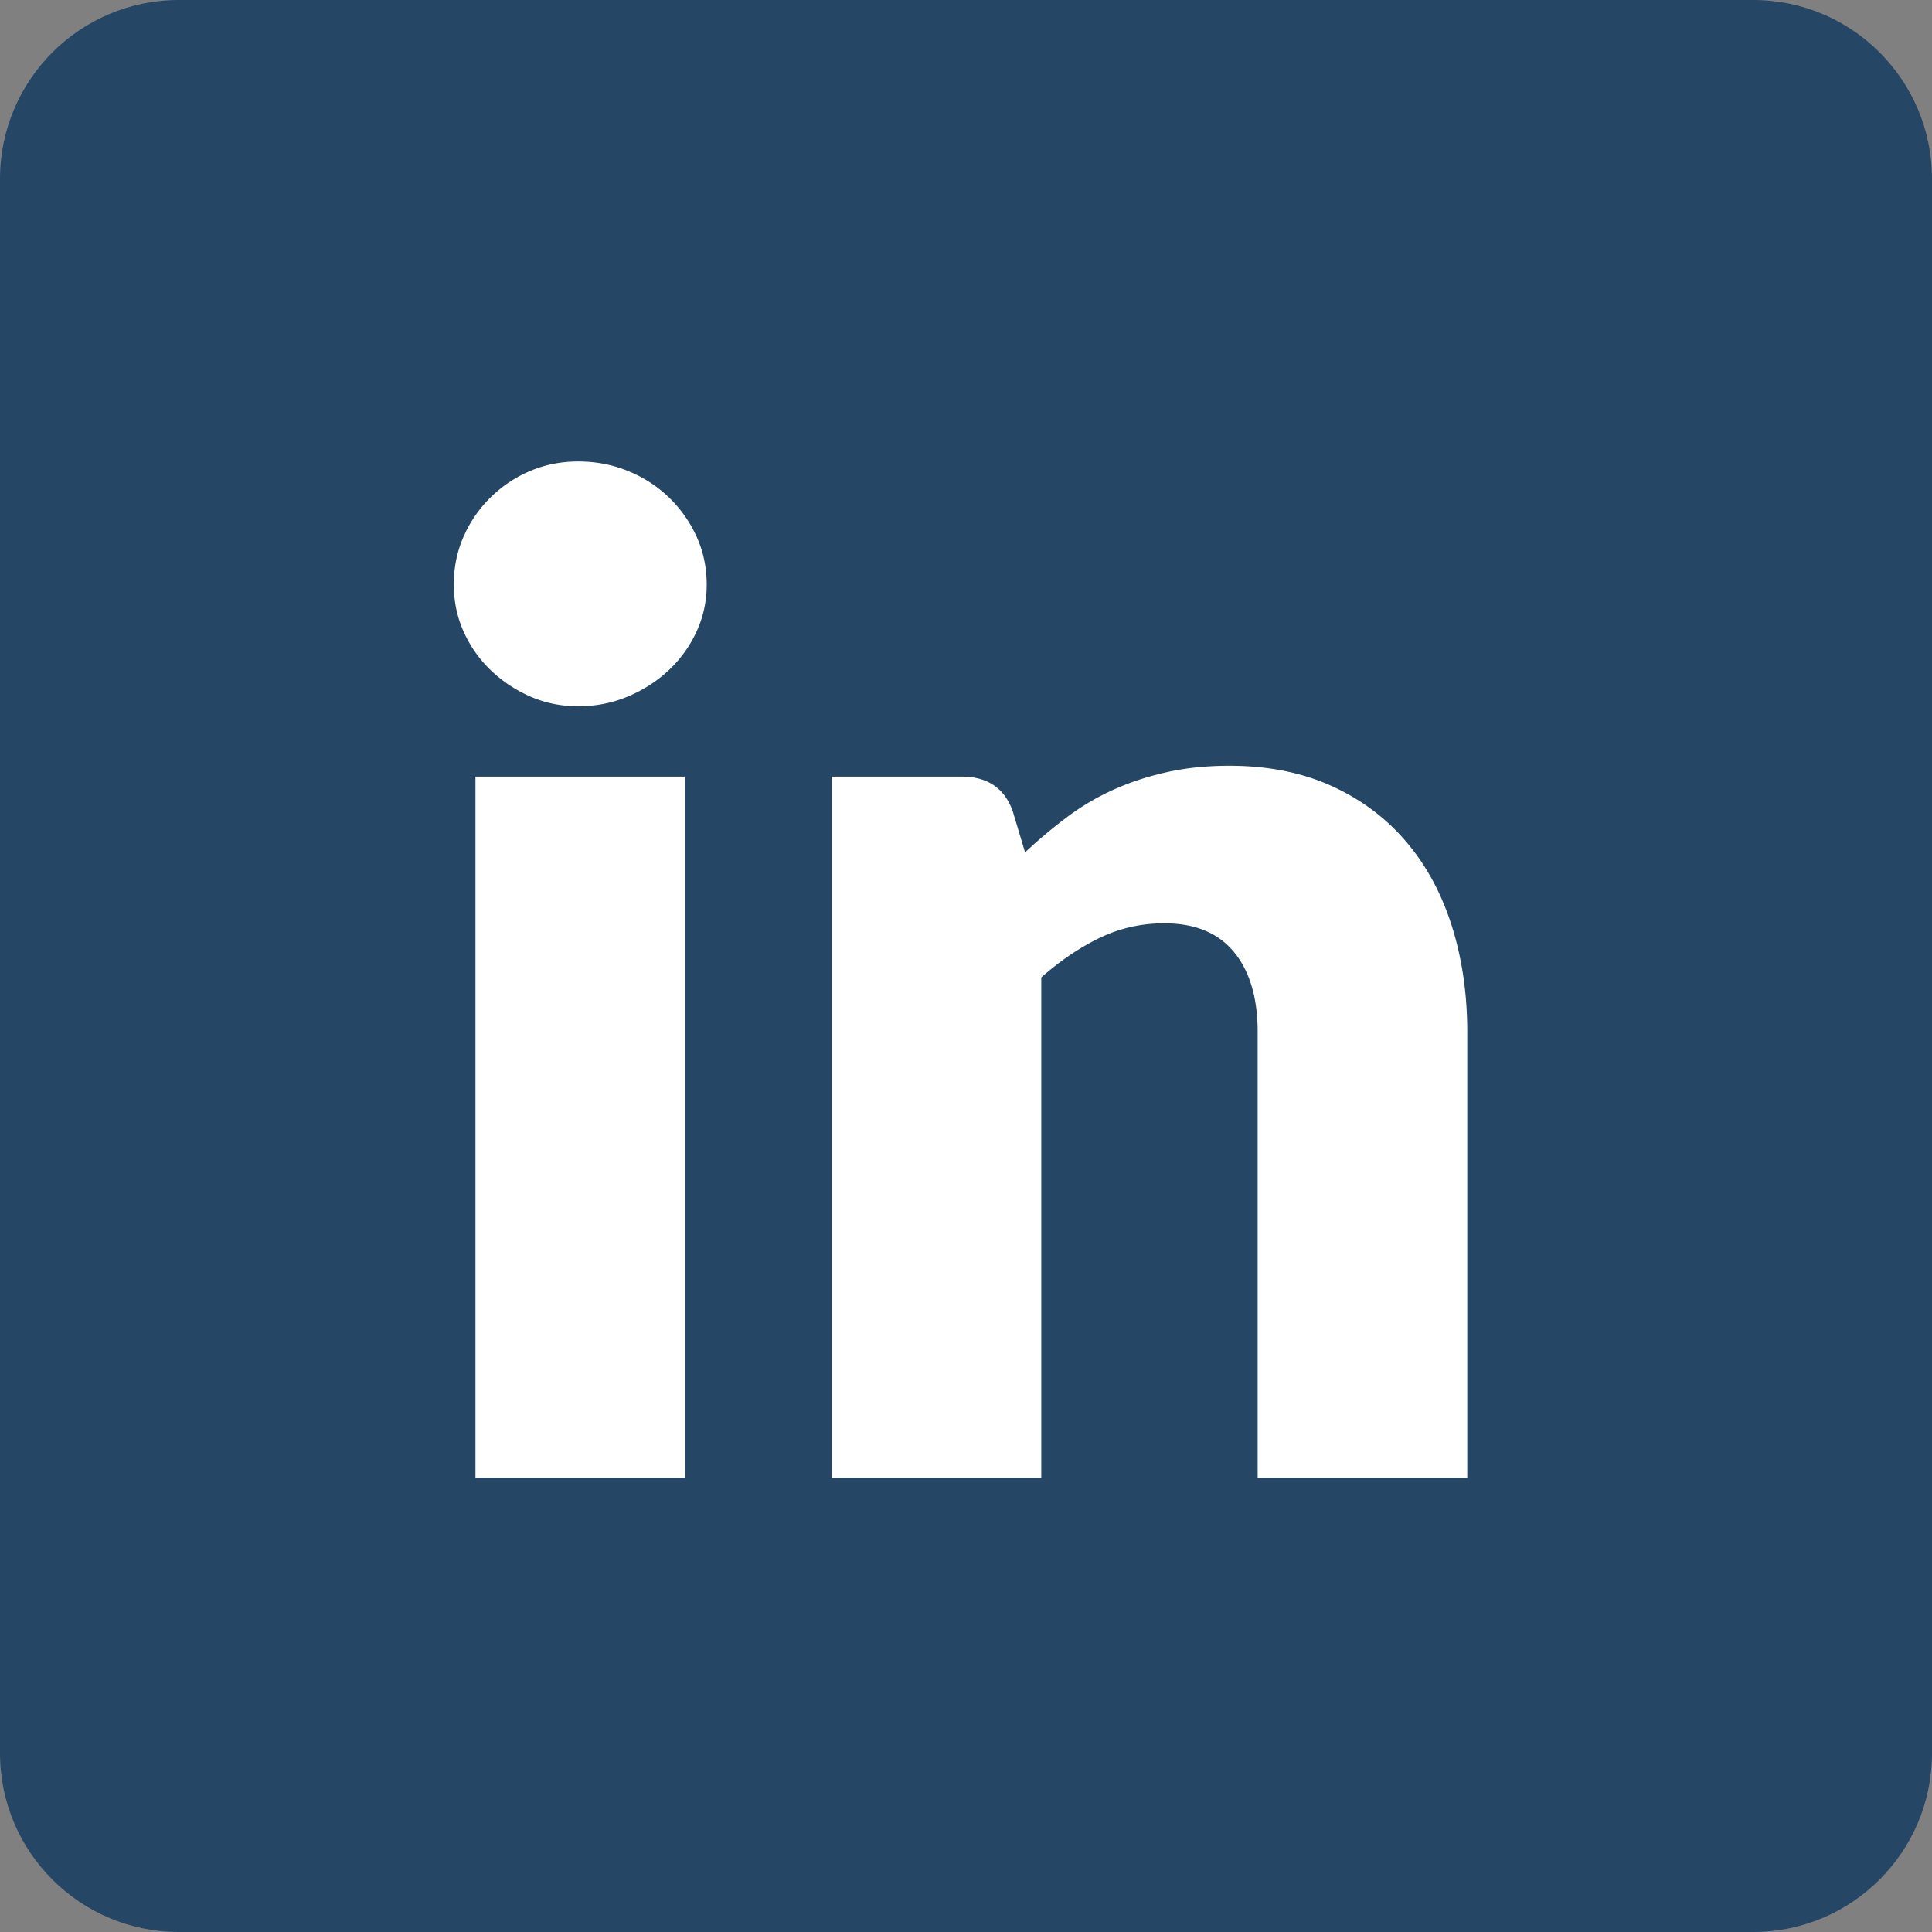
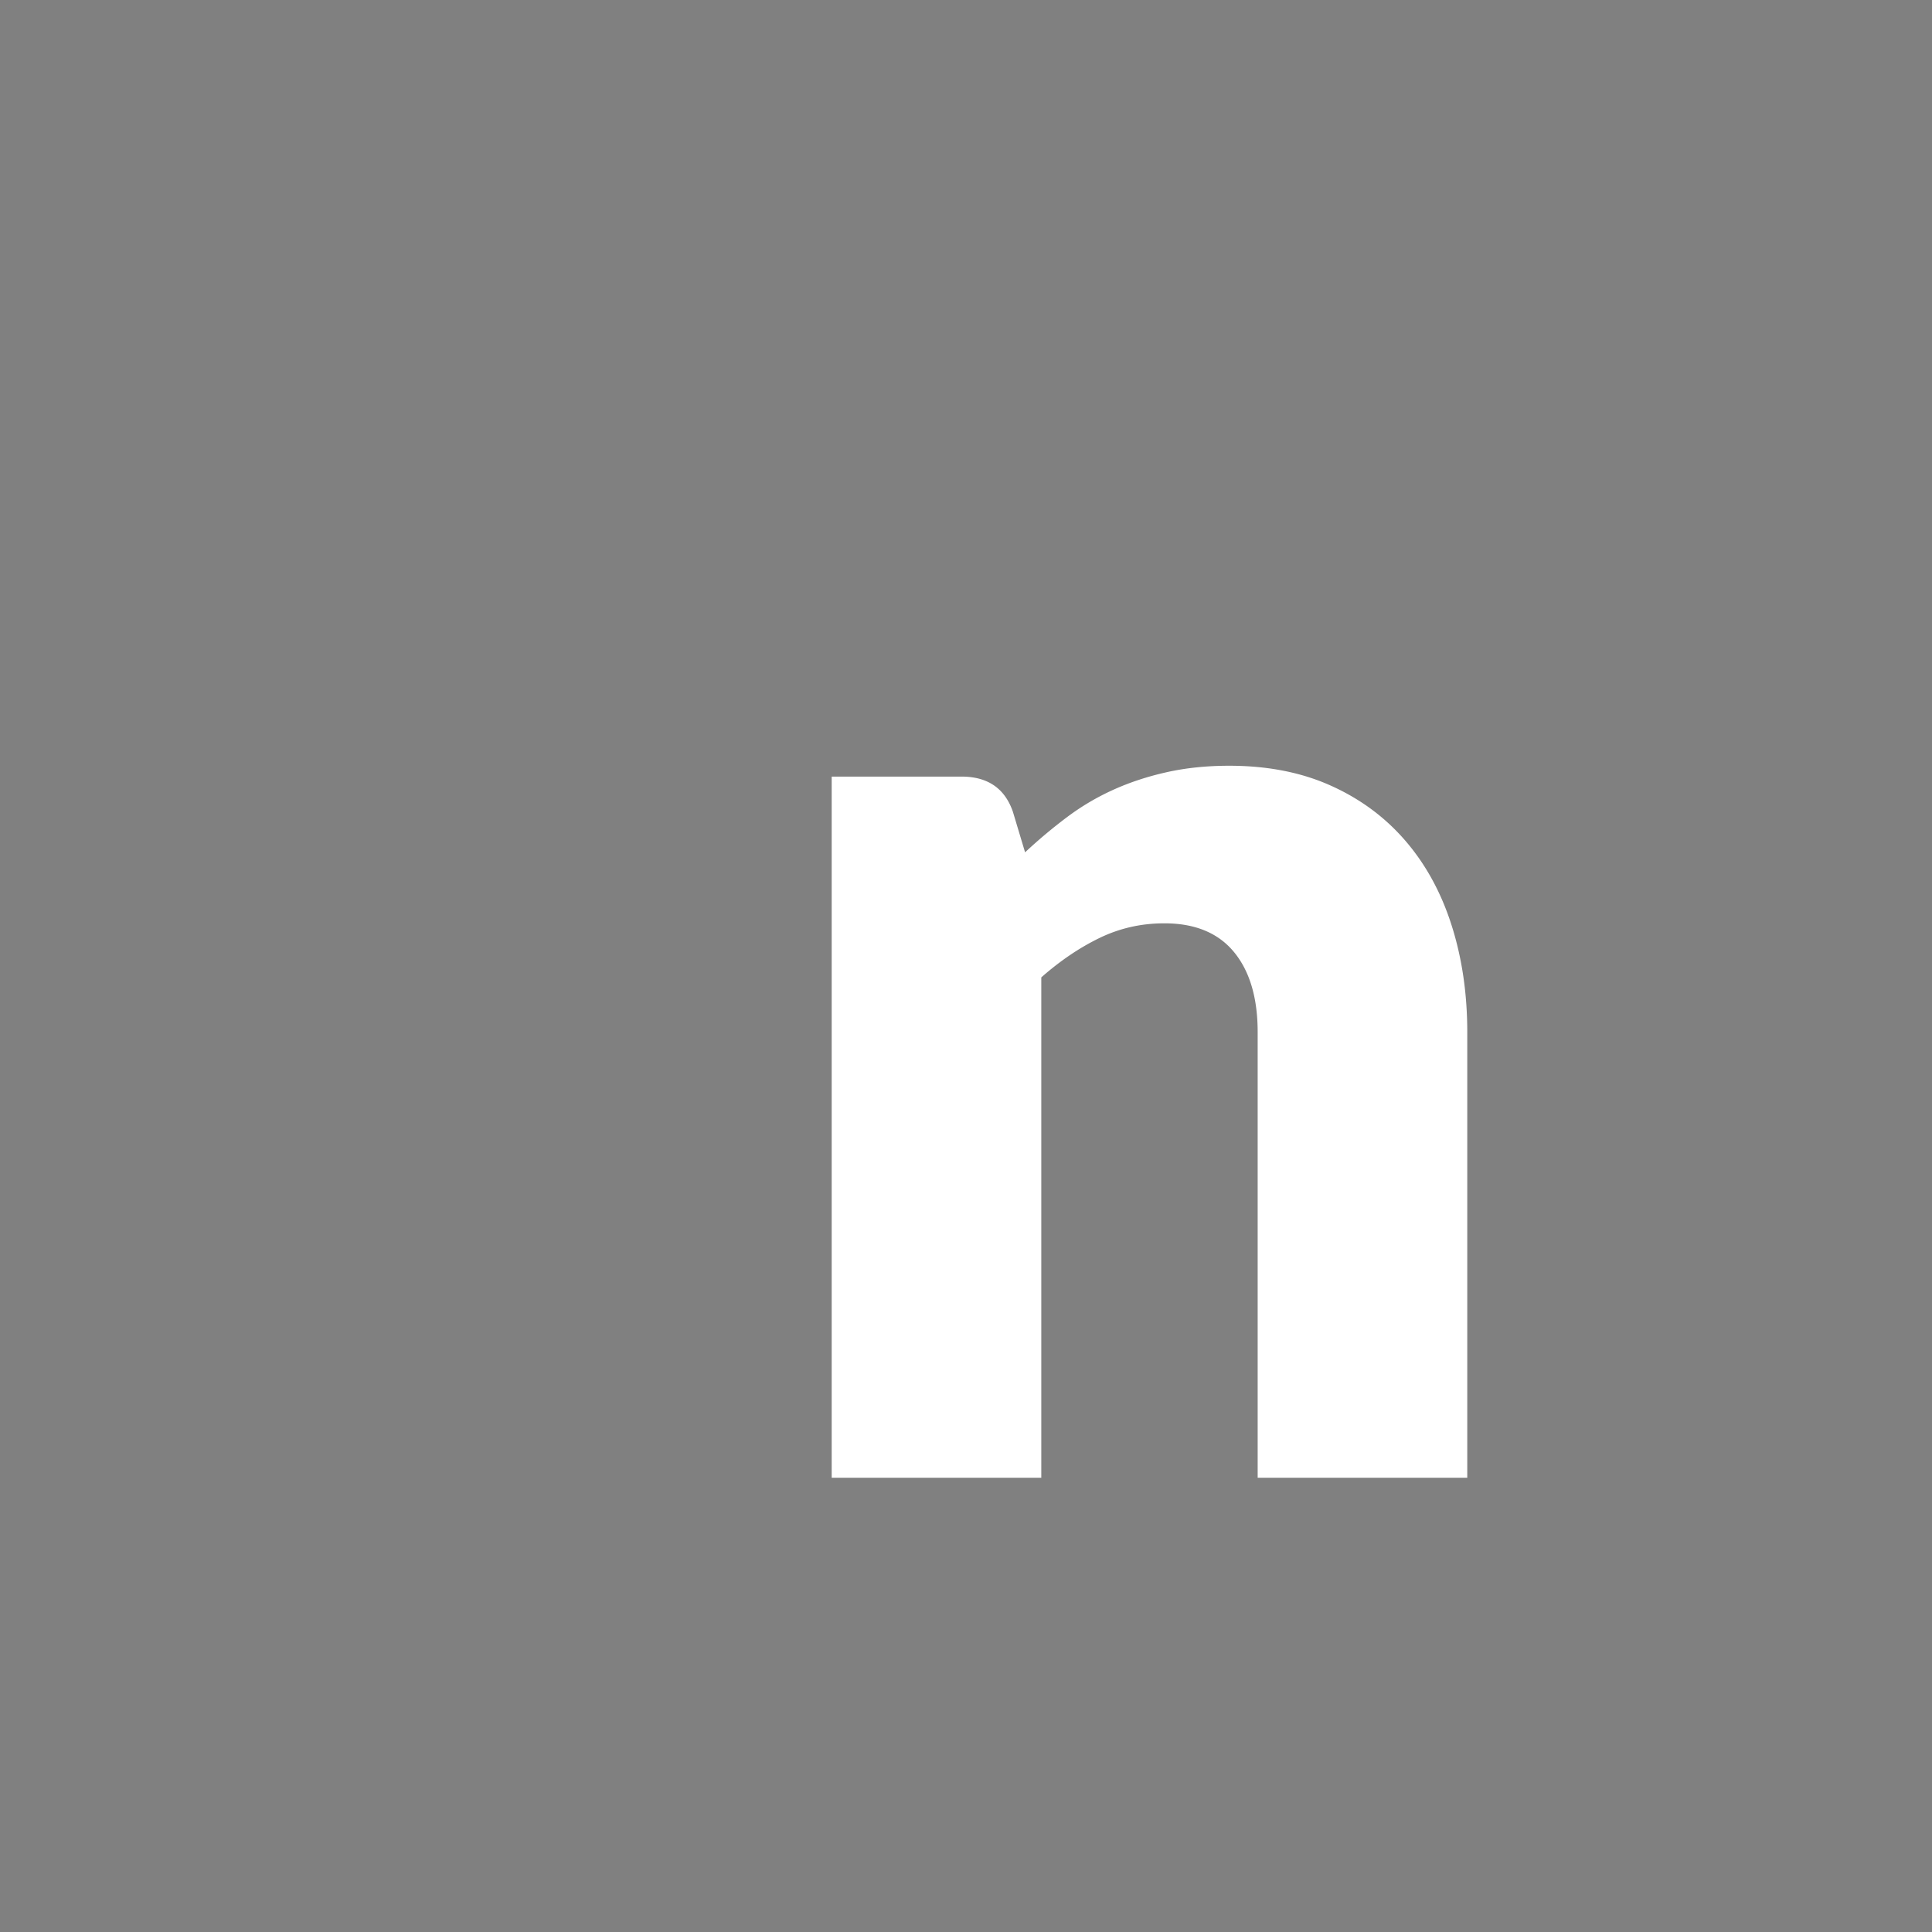
<svg xmlns="http://www.w3.org/2000/svg" width="1080" height="1080" version="1.2" viewBox="0 0 810 810">
  <rect x="0" y="0" width="810" height="810" fill="#808080" stroke="none" />
  <defs>
    <clipPath id="a">
-       <path d="M75 0h660c41.422 0 75 33.578 75 75v660c0 41.422-33.578 75-75 75H75c-41.422 0-75-33.578-75-75V75C0 33.578 33.578 0 75 0Zm0 0" />
-     </clipPath>
+       </clipPath>
  </defs>
  <g clip-path="url(#a)">
-     <path d="M0 0h810v810H0z" style="fill:#254664;fill-opacity:1;stroke:none" />
-   </g>
+     </g>
  <g style="fill:#fff;fill-opacity:1">
-     <path d="M119.625-293.969V0H31.75v-293.969Zm9.078-80.515c0 6.992-1.418 13.558-4.25 19.703a51.89 51.89 0 0 1-11.625 16.172c-4.918 4.625-10.637 8.308-17.156 11.046-6.524 2.743-13.465 4.11-20.828 4.11-7.188 0-13.903-1.367-20.14-4.11-6.231-2.738-11.759-6.421-16.579-11.046-4.813-4.633-8.594-10.024-11.344-16.172-2.742-6.145-4.11-12.711-4.11-19.703 0-7.176 1.368-13.883 4.11-20.125 2.75-6.239 6.532-11.72 11.344-16.438a53.194 53.194 0 0 1 16.578-11.062c6.238-2.645 12.953-3.97 20.14-3.97 7.364 0 14.305 1.325 20.829 3.97 6.52 2.648 12.238 6.336 17.156 11.062 4.914 4.719 8.79 10.2 11.625 16.438 2.832 6.242 4.25 12.949 4.25 20.125Zm0 0" style="stroke:none" transform="translate(167.583 619.56)" />
-   </g>
+     </g>
  <g style="fill:#fff;fill-opacity:1">
    <path d="M110.844-262.219a212.721 212.721 0 0 1 17.562-14.734 102.826 102.826 0 0 1 19.422-11.485c6.906-3.125 14.375-5.582 22.406-7.375 8.032-1.8 16.77-2.703 26.22-2.703 16.062 0 30.28 2.793 42.655 8.375 12.383 5.575 22.828 13.325 31.328 23.25 8.508 9.918 14.938 21.73 19.282 35.438 4.344 13.7 6.515 28.578 6.515 44.64V0H208.36v-186.813c0-14.363-3.308-25.562-9.922-33.593-6.617-8.031-16.351-12.047-29.203-12.047-9.636 0-18.664 2.031-27.078 6.094-8.406 4.062-16.578 9.59-24.515 16.578V0H29.766v-293.969h54.422c10.968 0 18.148 4.914 21.546 14.735Zm0 0" style="stroke:none" transform="translate(318.924 619.56)" />
  </g>
</svg>